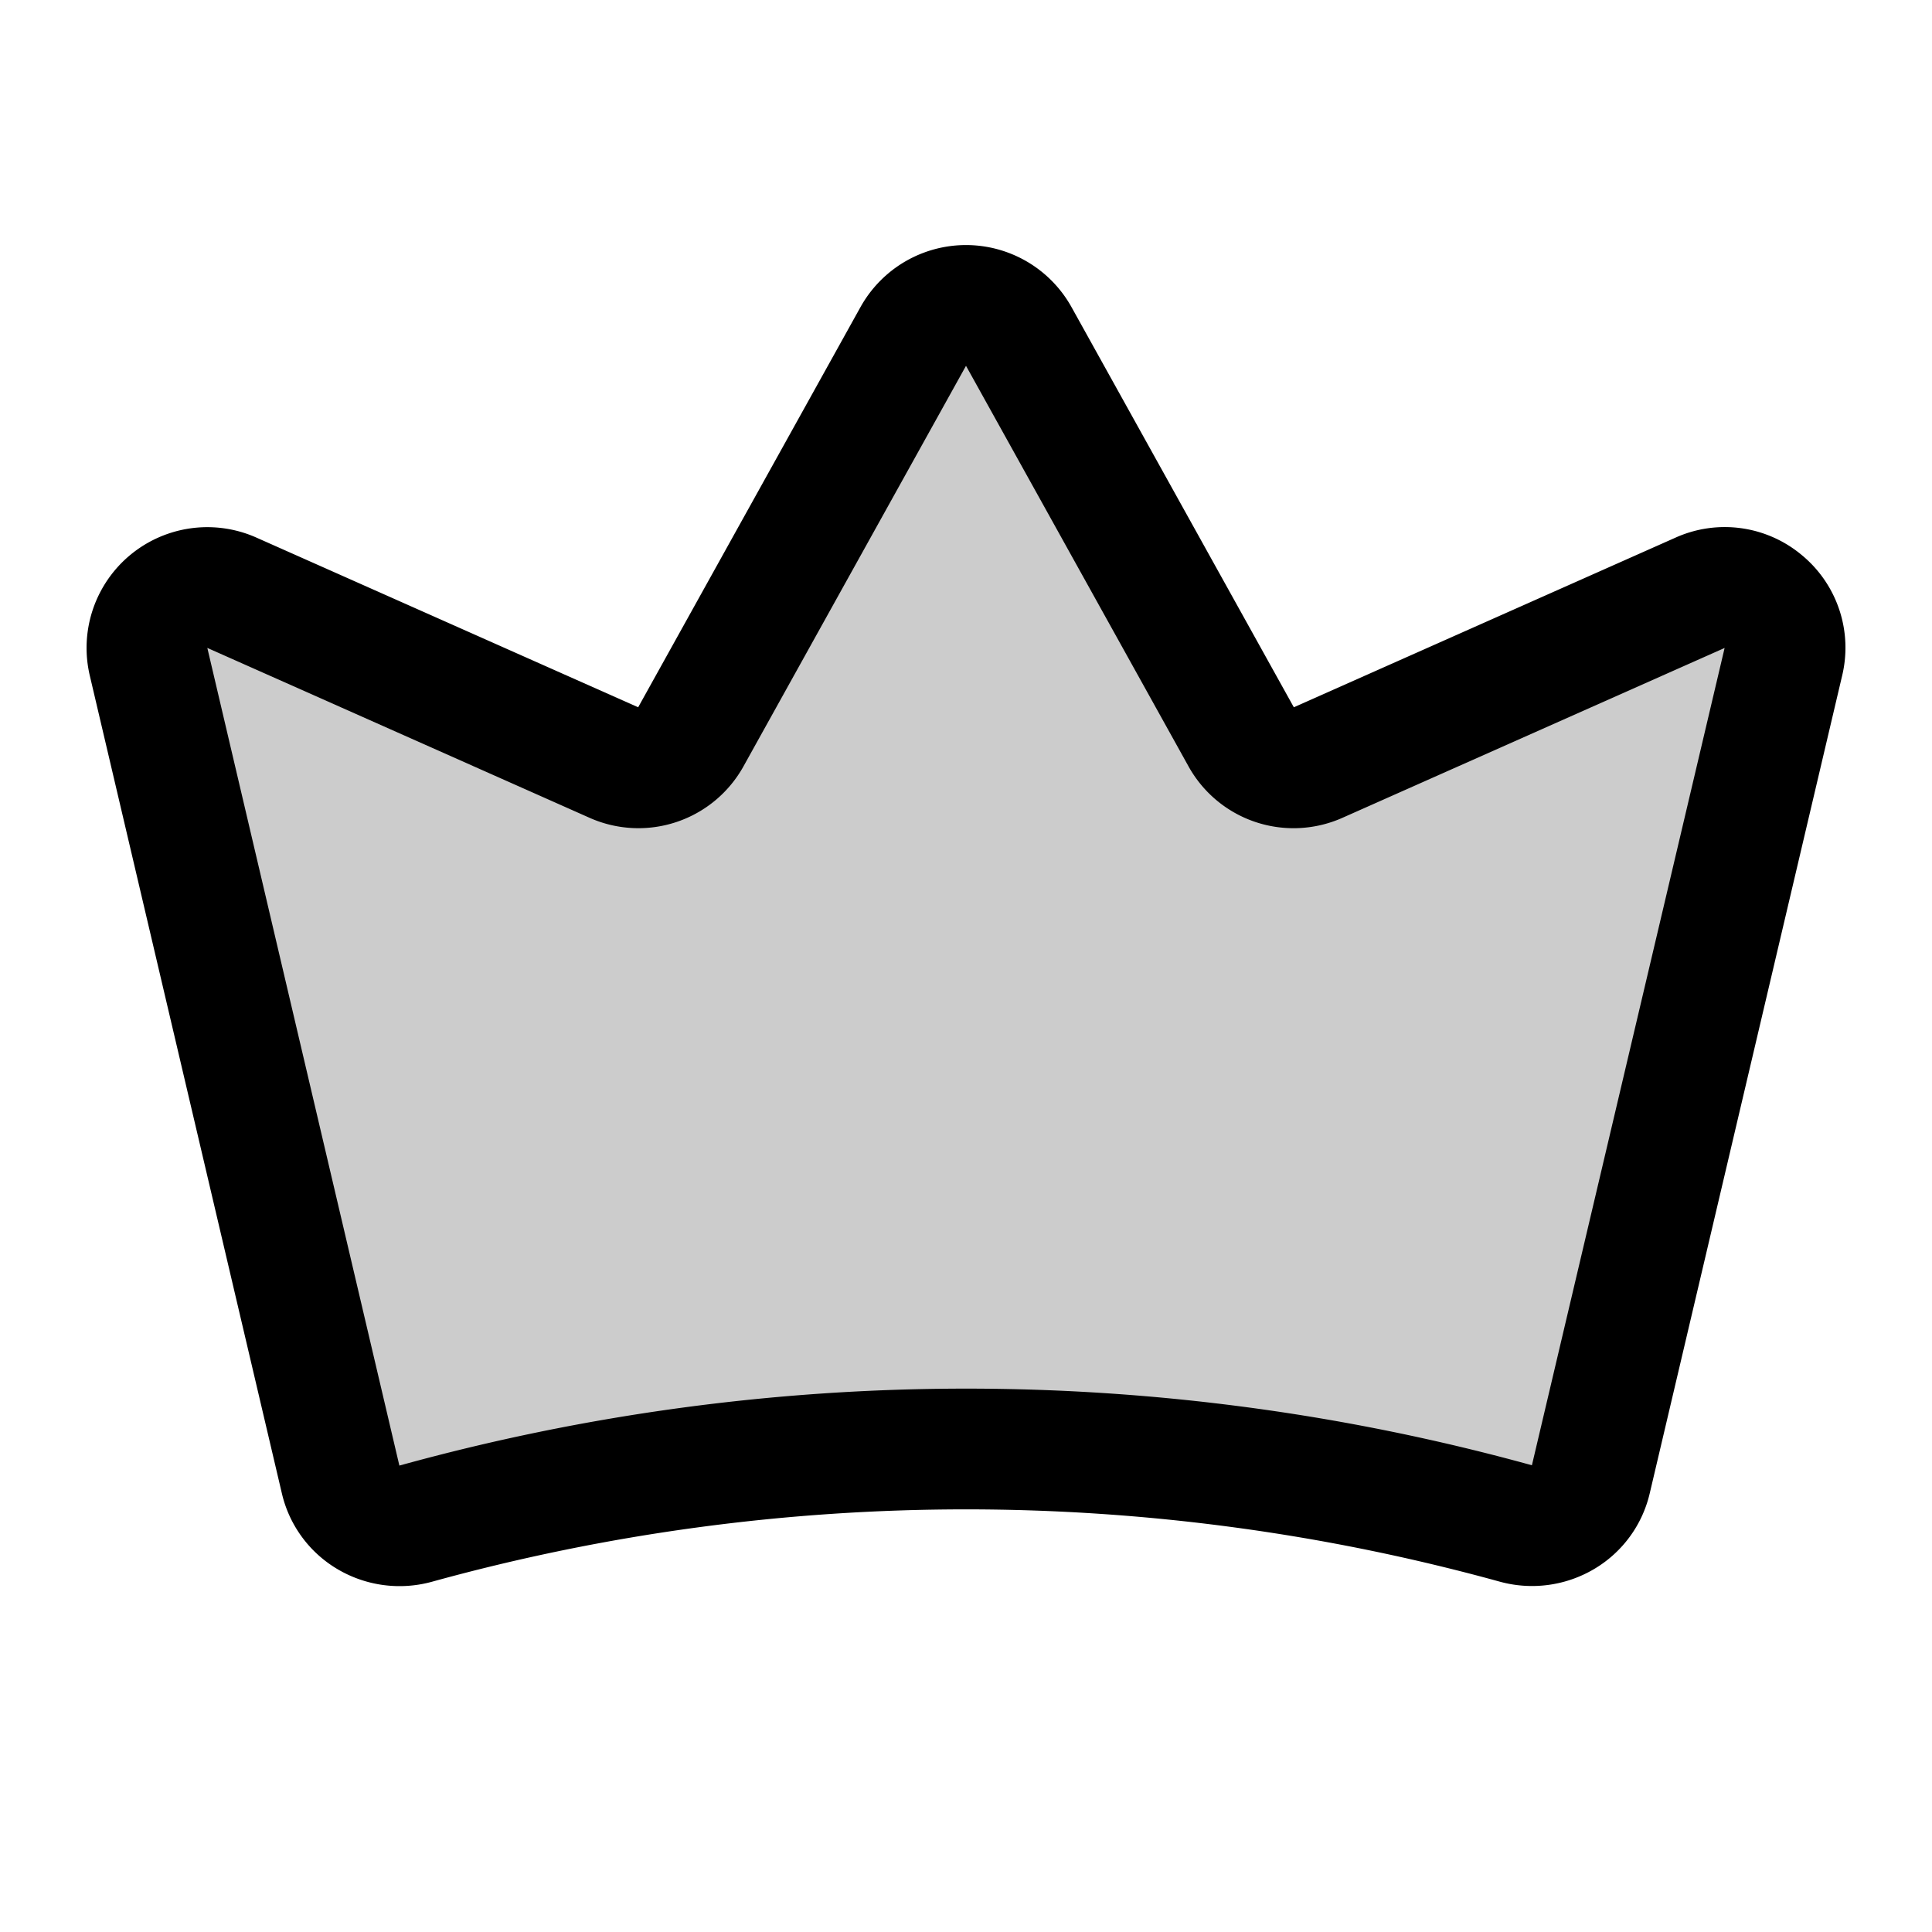
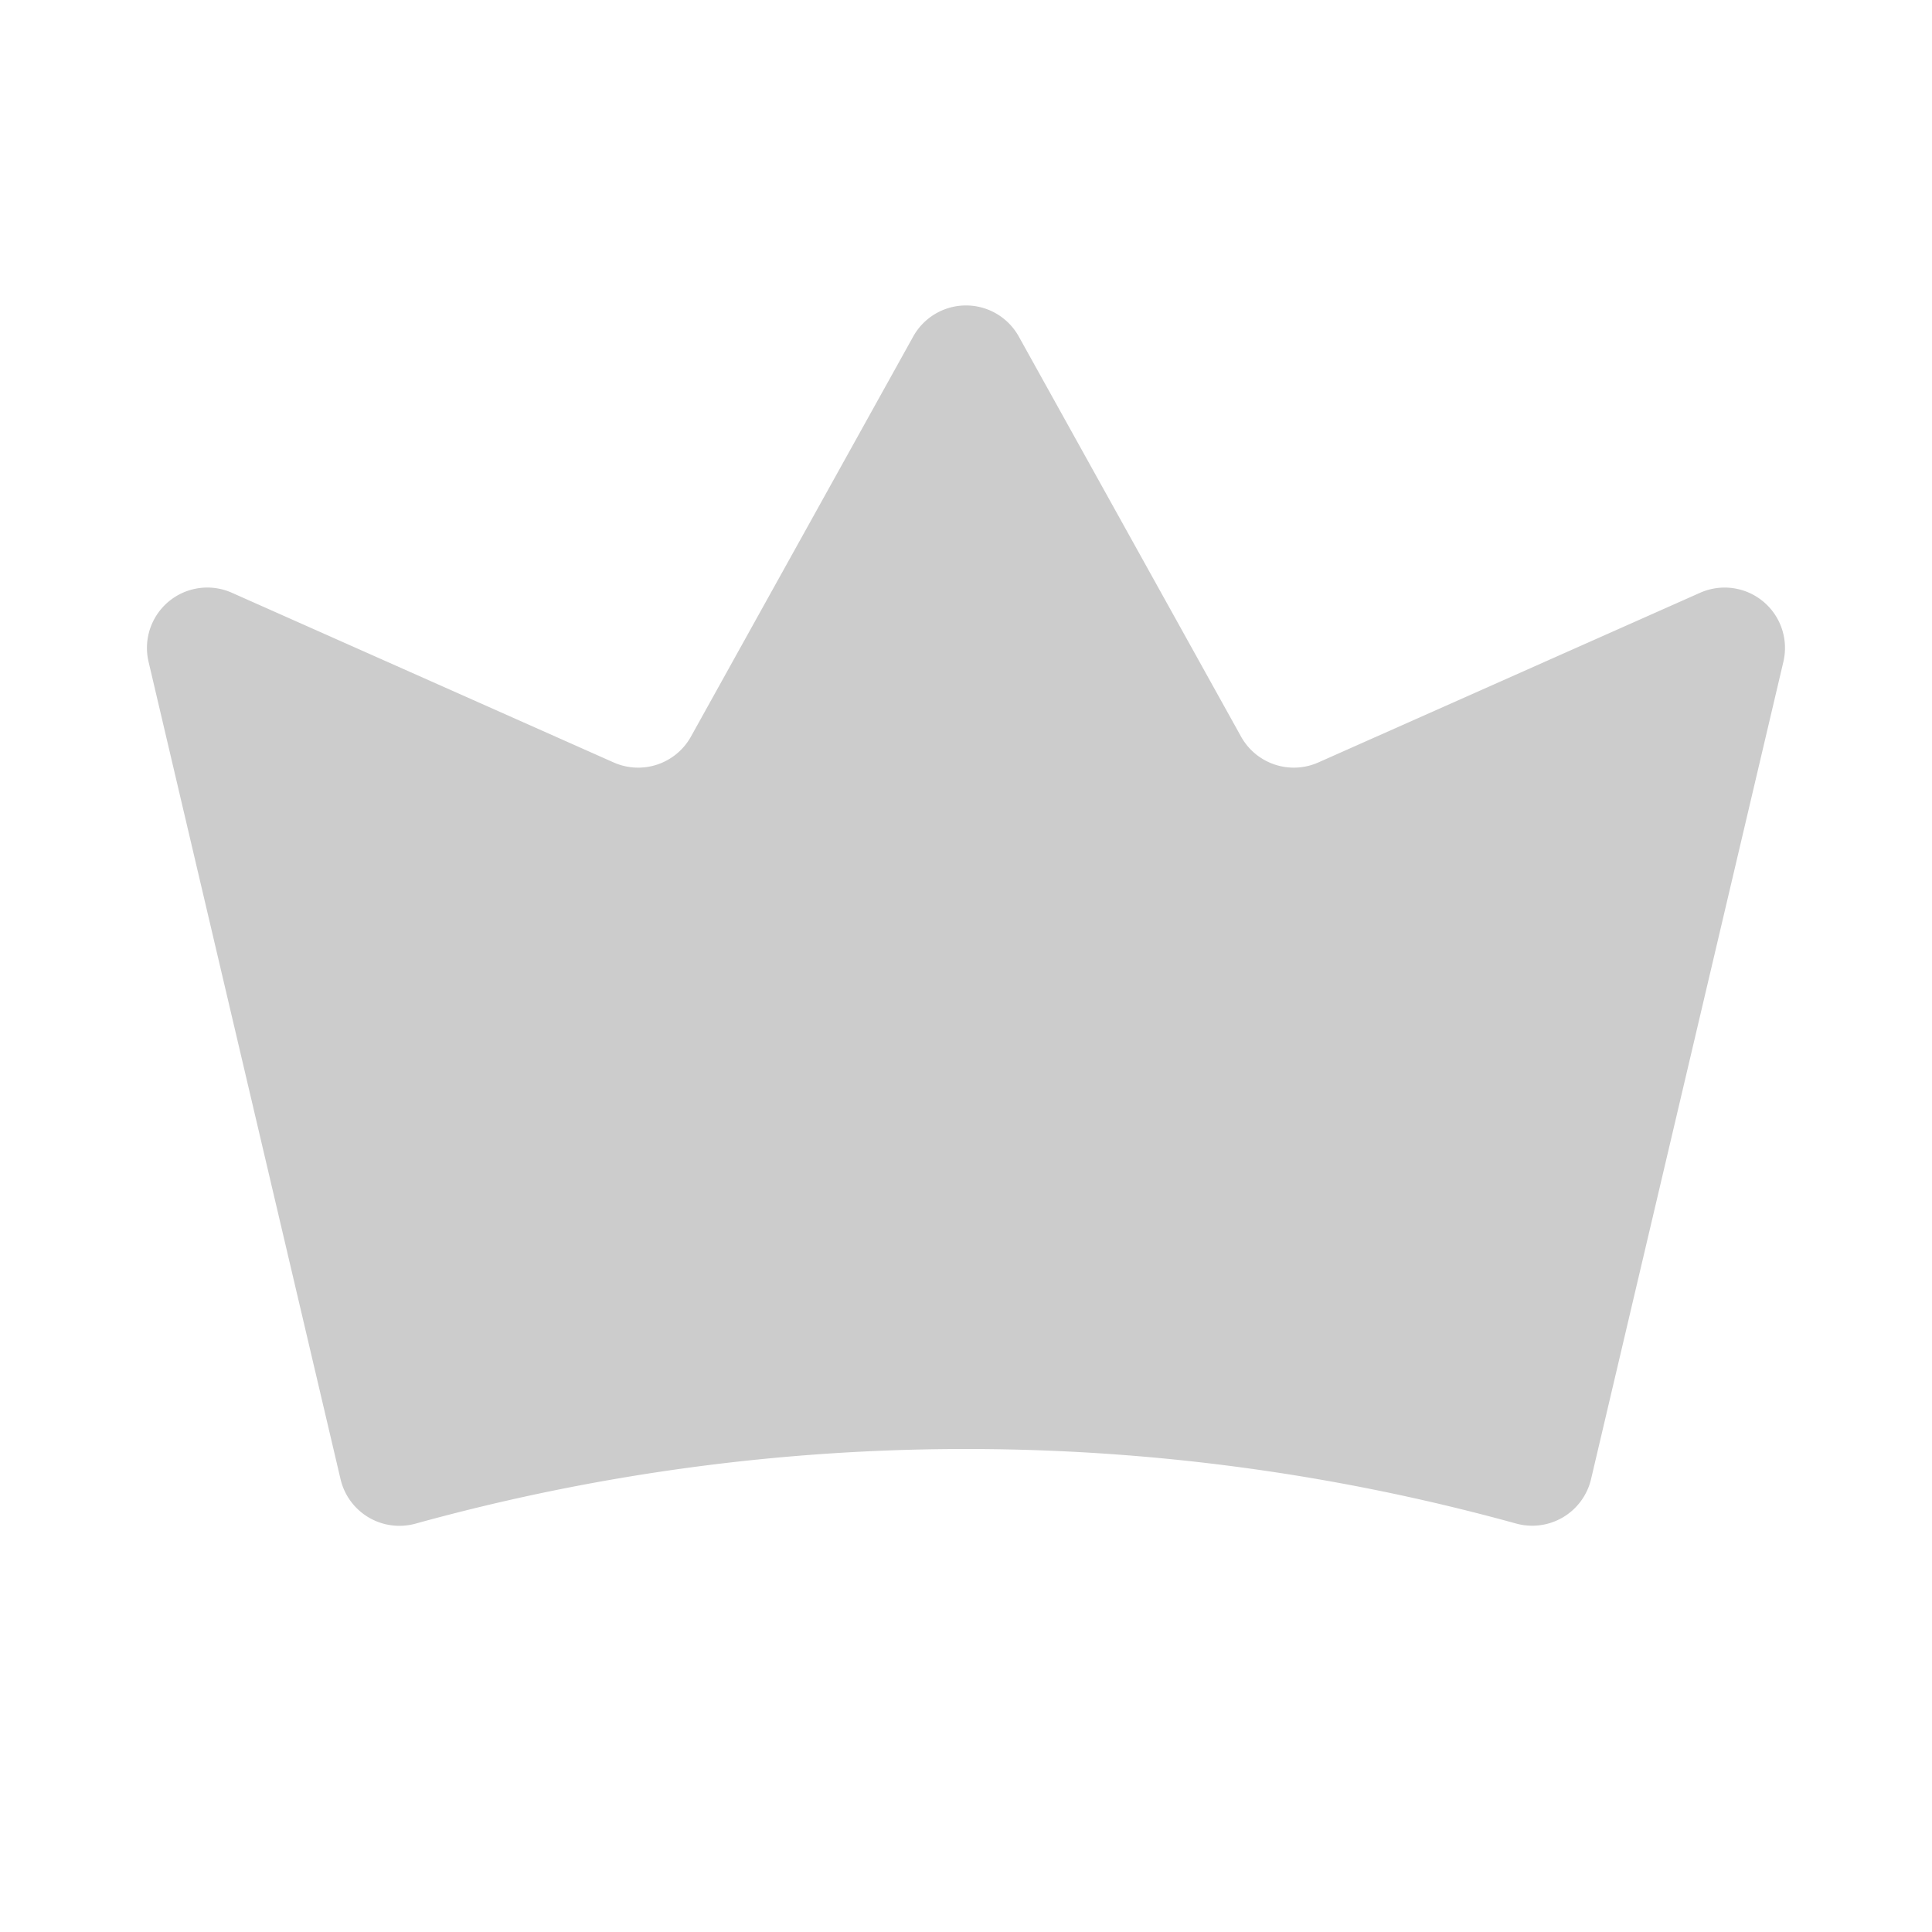
<svg xmlns="http://www.w3.org/2000/svg" fill="#000000" width="800px" height="800px" viewBox="0 0 256 256" id="Flat">
  <path d="M236.308,87.689l-25.489,108.317a8.013,8.013,0,0,1-9.971,5.859,273.901,273.901,0,0,0-145.746.014,8.013,8.013,0,0,1-9.974-5.862L19.684,87.682A8,8,0,0,1,30.721,78.542L81.312,101.028A8,8,0,0,0,91.554,97.602l29.453-53.014a8,8,0,0,1,13.986,0L164.446,97.602a8,8,0,0,0,10.242,3.425L225.271,78.546A8,8,0,0,1,236.308,87.689Z" opacity="0.2" />
-   <path d="M238.728,73.535a15.906,15.906,0,0,0-16.705-2.3l-50.584,22.482L141.986,40.703a15.999,15.999,0,0,0-27.973,0L84.561,93.717,33.969,71.231A16,16,0,0,0,11.896,89.512l25.445,108.333a15.836,15.836,0,0,0,7.408,10.092,16.155,16.155,0,0,0,12.493,1.651,265.897,265.897,0,0,1,141.469-.014,16.152,16.152,0,0,0,12.487-1.651,15.835,15.835,0,0,0,7.408-10.084L244.096,89.521A15.905,15.905,0,0,0,238.728,73.535ZM202.985,194.156a281.682,281.682,0,0,0-150.065.042l-.003-.01v-.001L27.472,85.853,78.062,108.338a15.922,15.922,0,0,0,20.485-6.851L128,48.473l29.453,53.017a15.918,15.918,0,0,0,20.484,6.849l50.584-22.481Z" />
</svg>